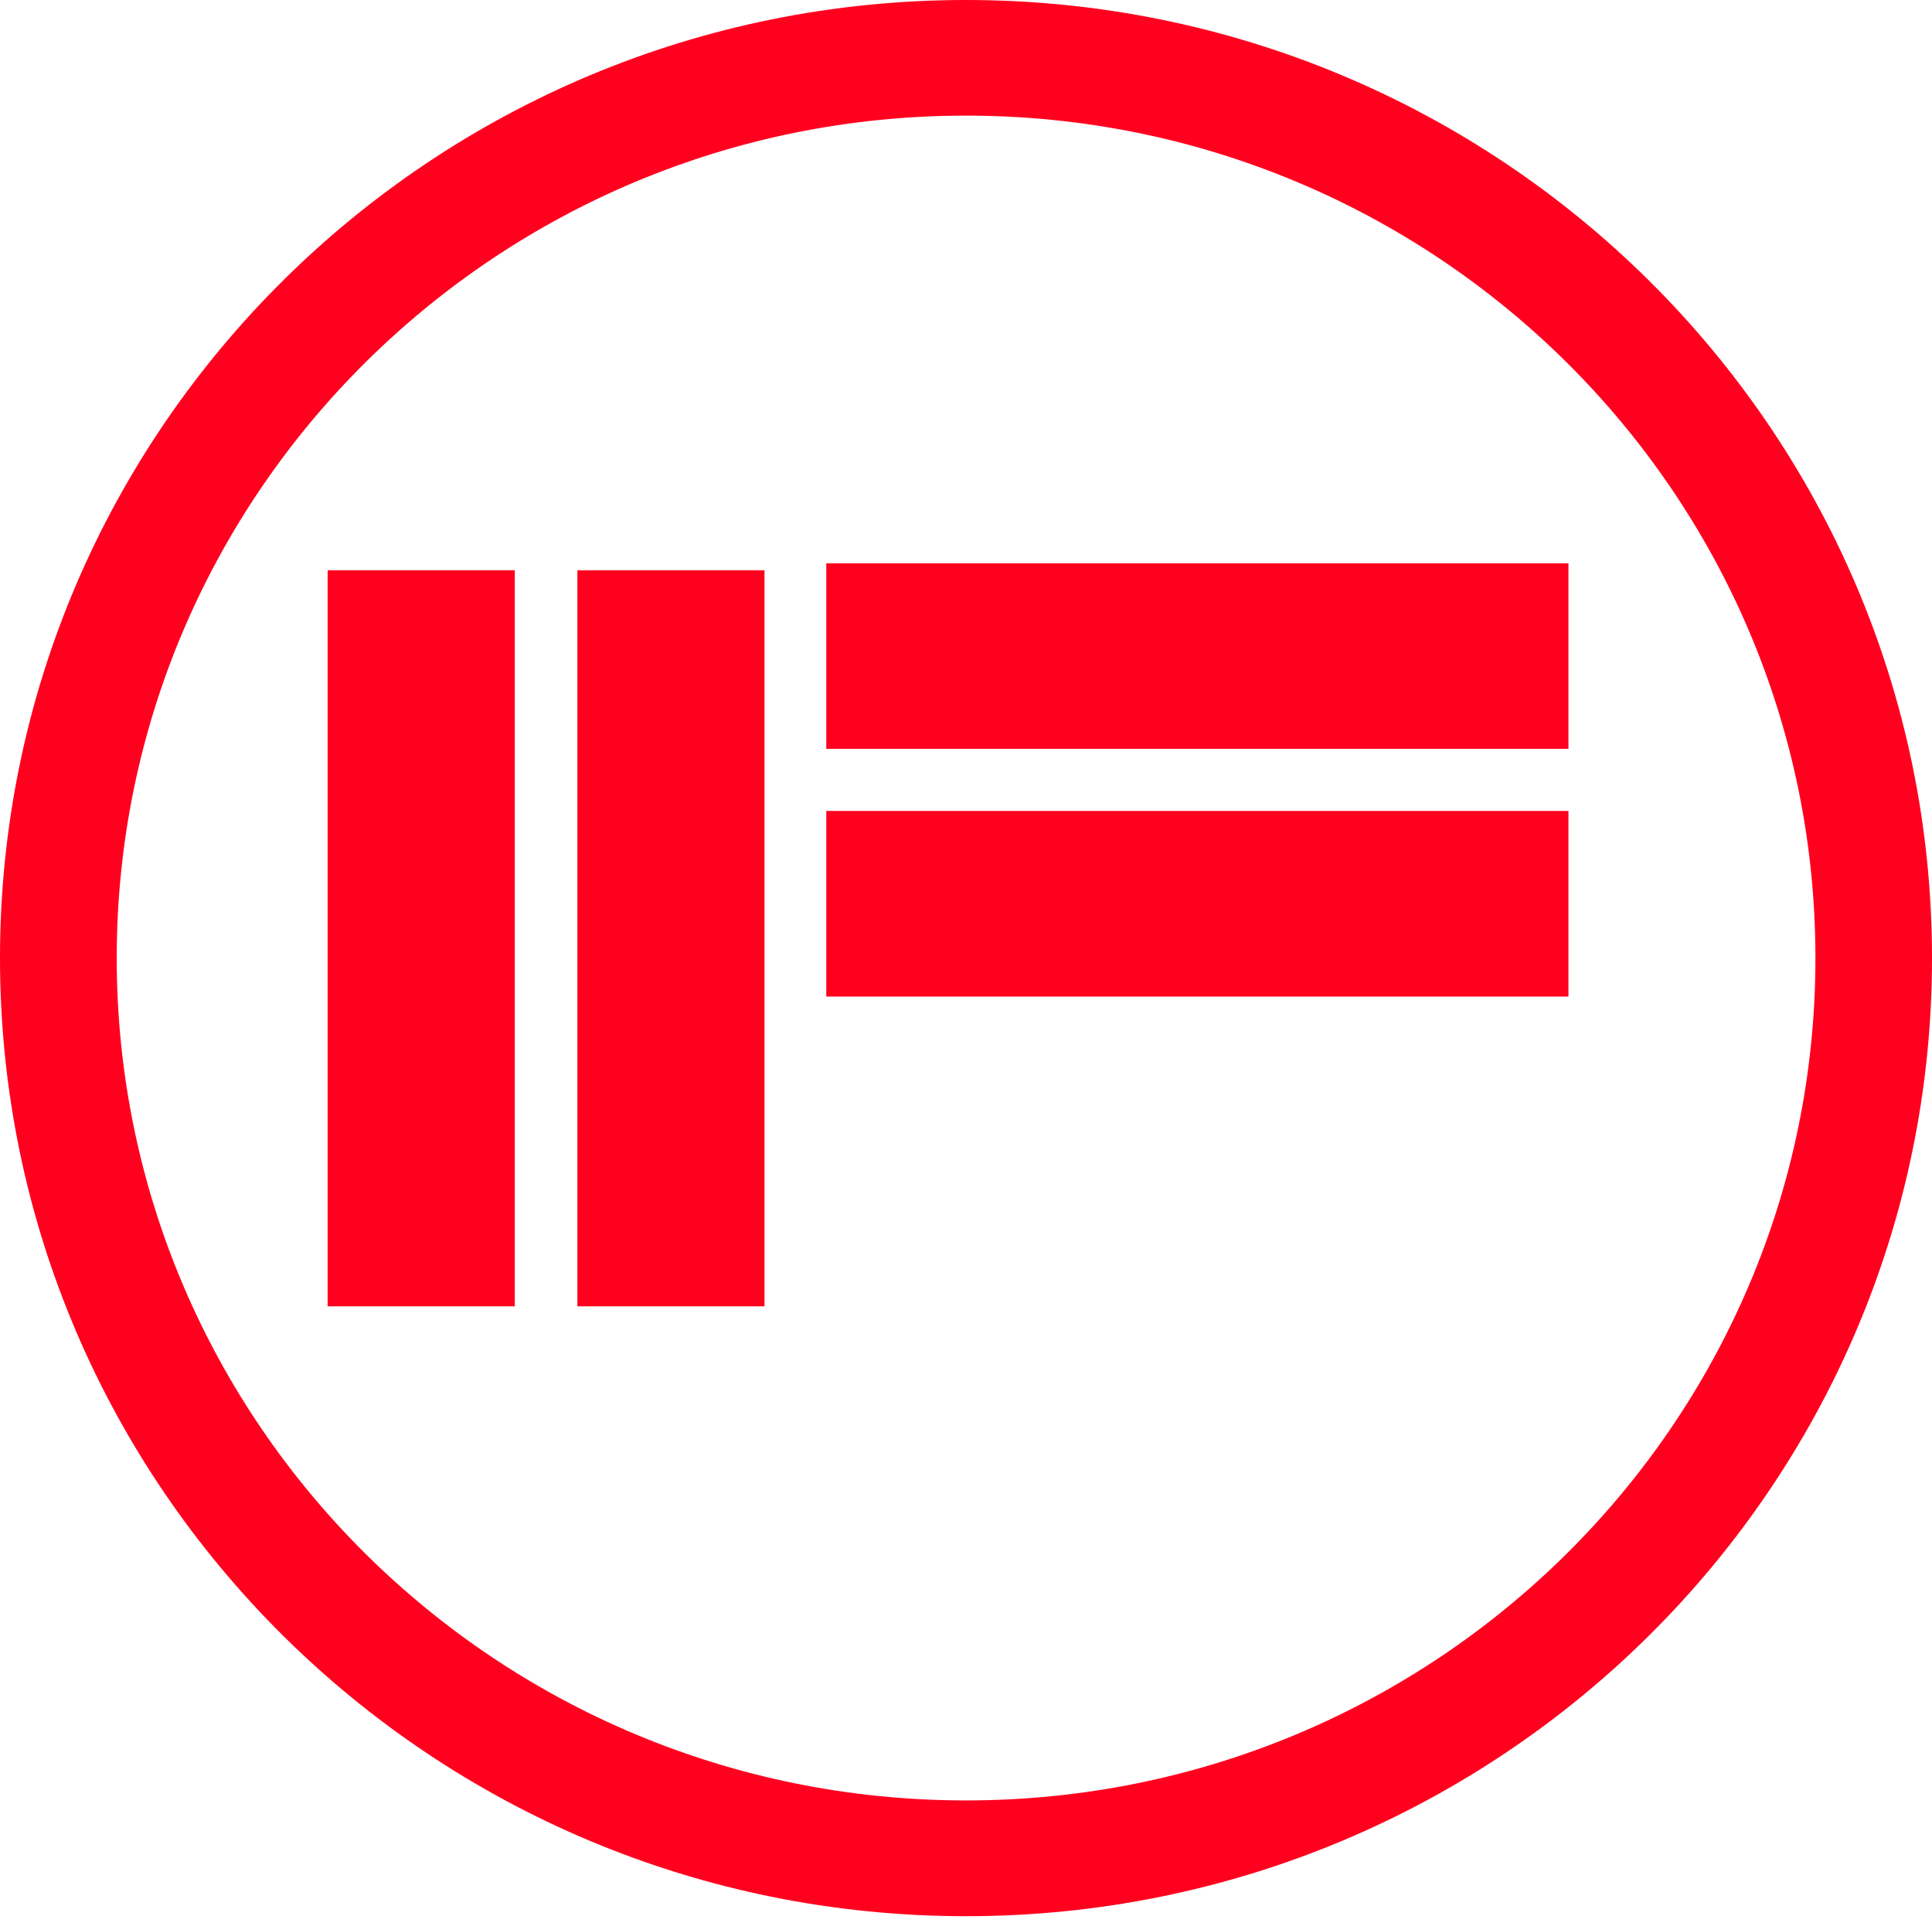
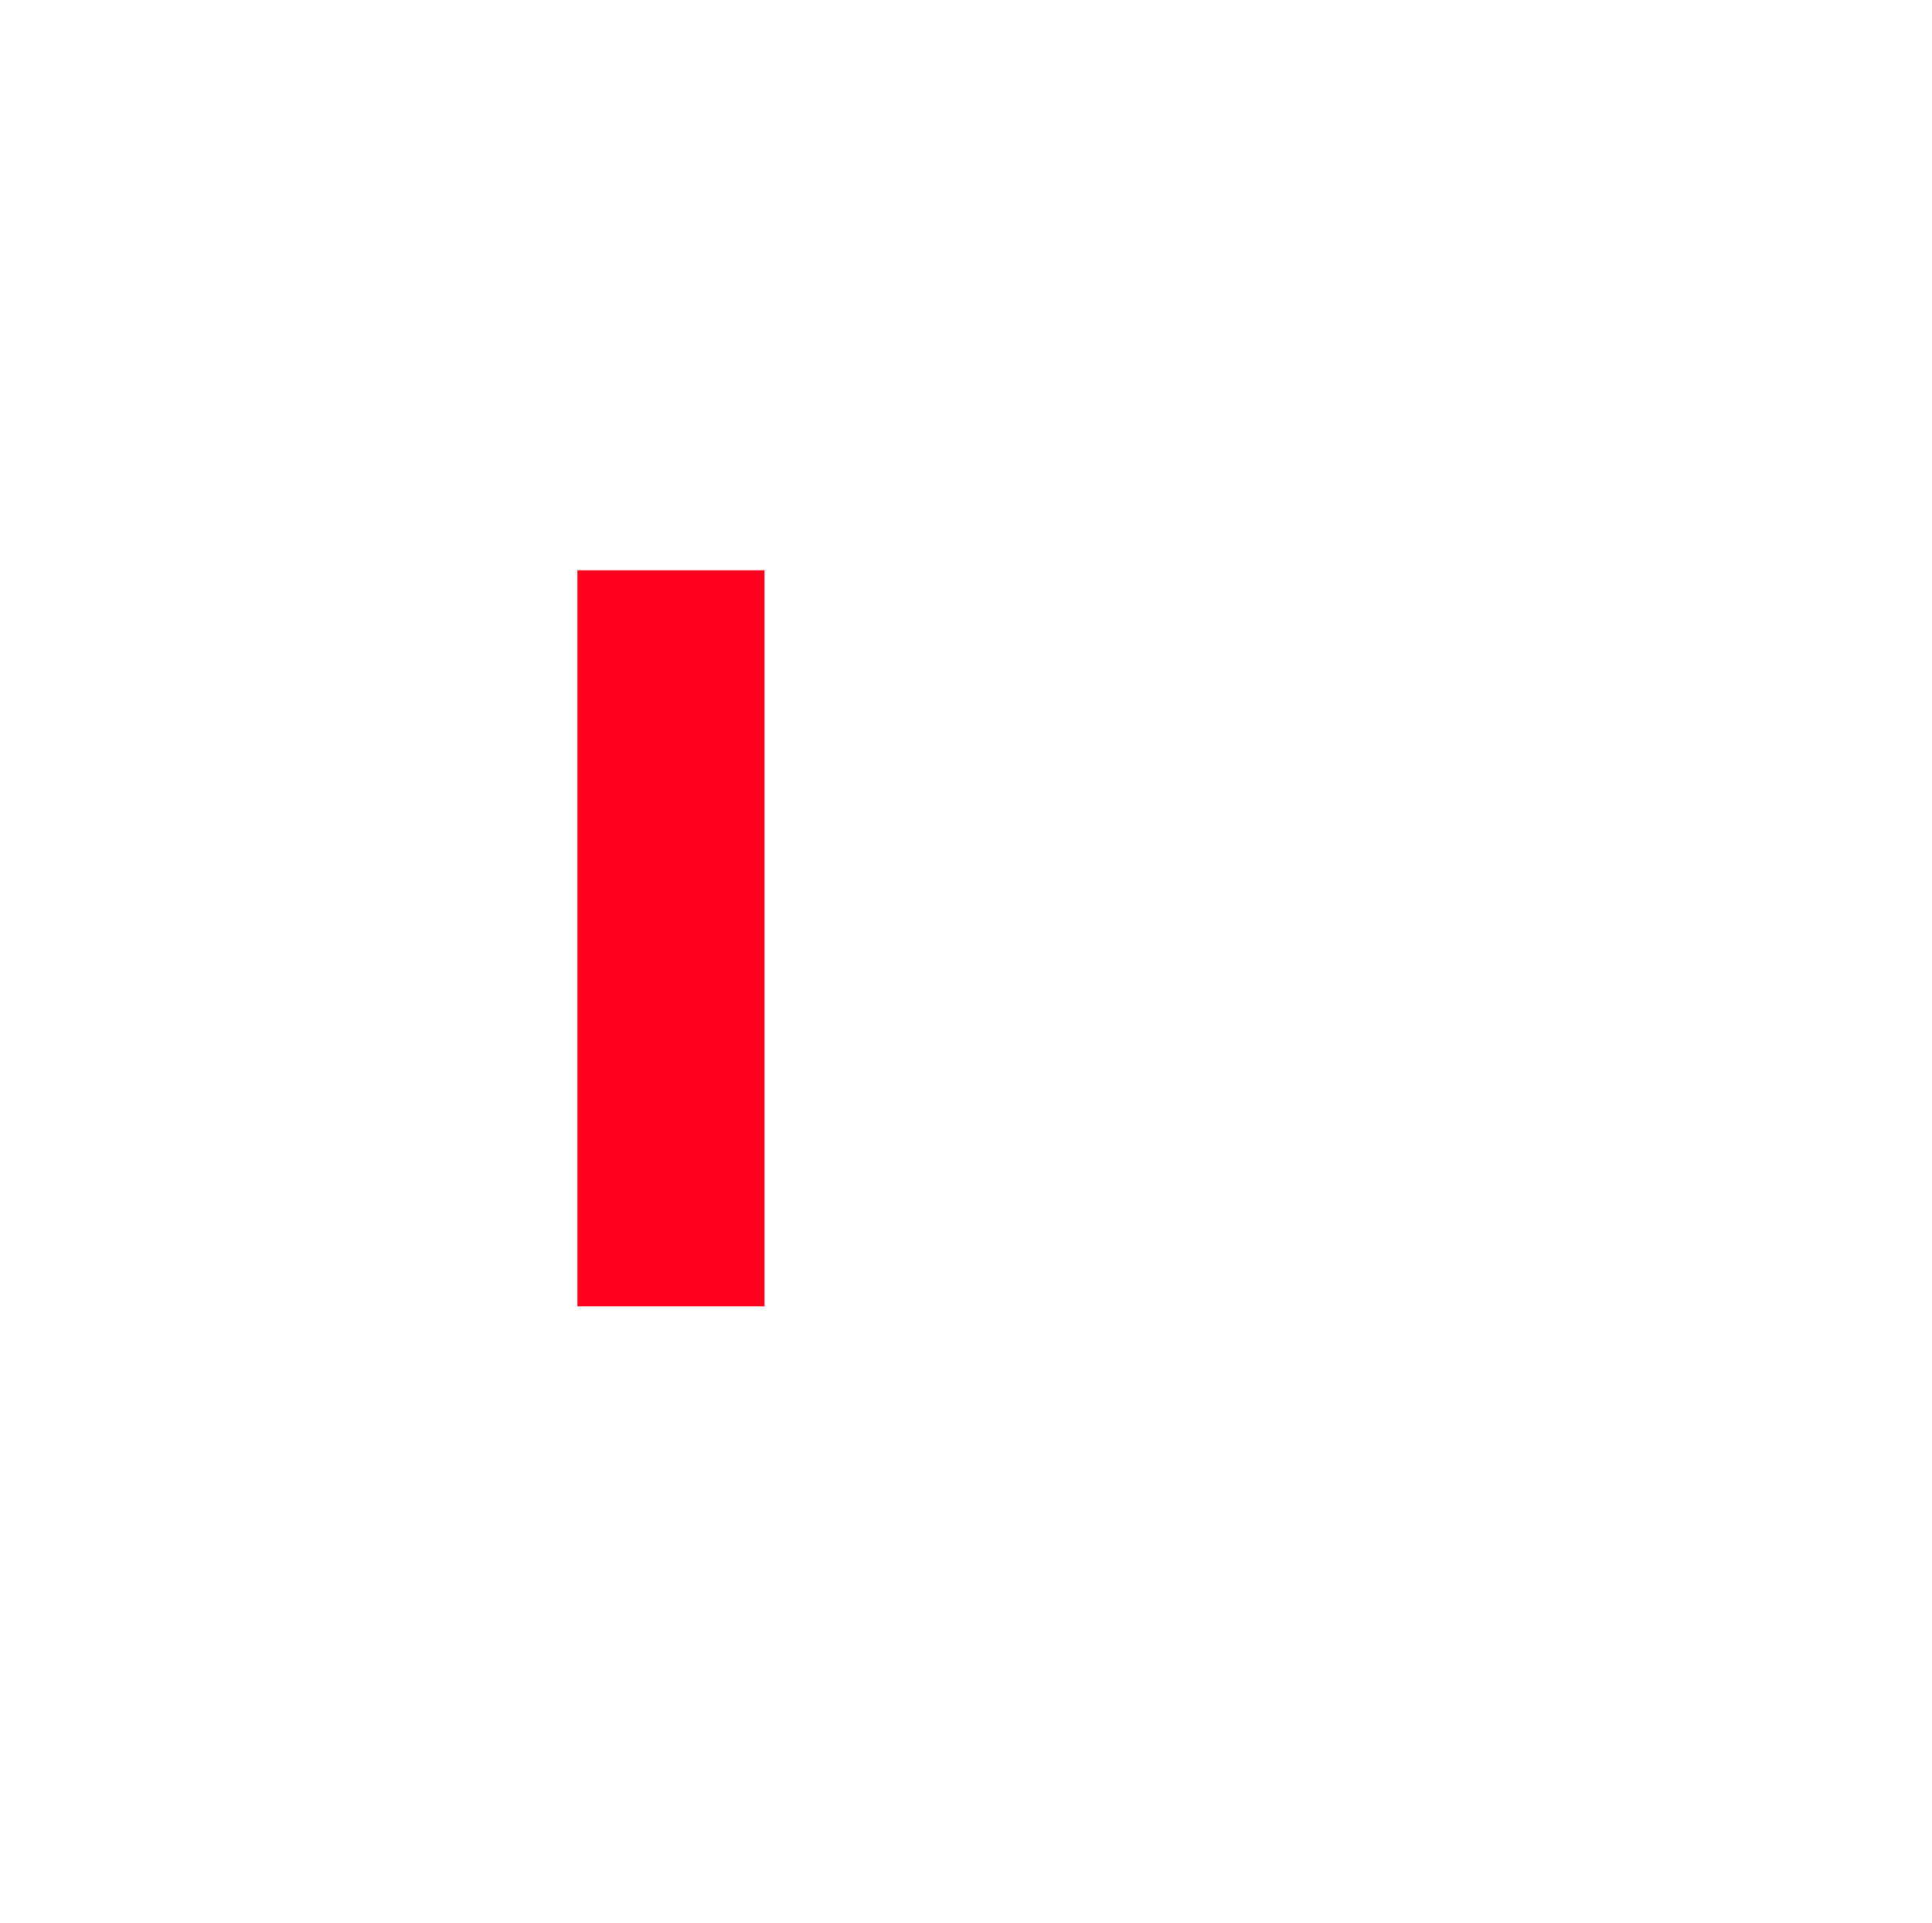
<svg xmlns="http://www.w3.org/2000/svg" width="208" height="207" viewBox="0 0 208 207" fill="none">
-   <path d="M104 0C46.566 0 0 46.178 0 103.134C0 160.091 46.566 206.269 104 206.269C161.434 206.269 208 160.091 208 103.134C208 46.178 161.429 0 104 0ZM104 193.807C53.496 193.807 12.566 153.218 12.566 103.134C12.566 53.051 53.496 12.445 104 12.445C154.504 12.445 195.45 53.051 195.45 103.134C195.45 153.218 154.504 193.807 104 193.807Z" fill="#FF001F" />
-   <path d="M55.422 61.385H35.273V140.621H55.422V61.385Z" fill="#FF001F" />
  <path d="M82.306 61.385H62.162V140.621H82.306V61.385Z" fill="#FF001F" />
-   <path d="M168.86 60.636H88.959V80.612H168.86V60.636Z" fill="#FF001F" />
-   <path d="M168.86 87.296H88.959V107.277H168.86V87.296Z" fill="#FF001F" />
</svg>